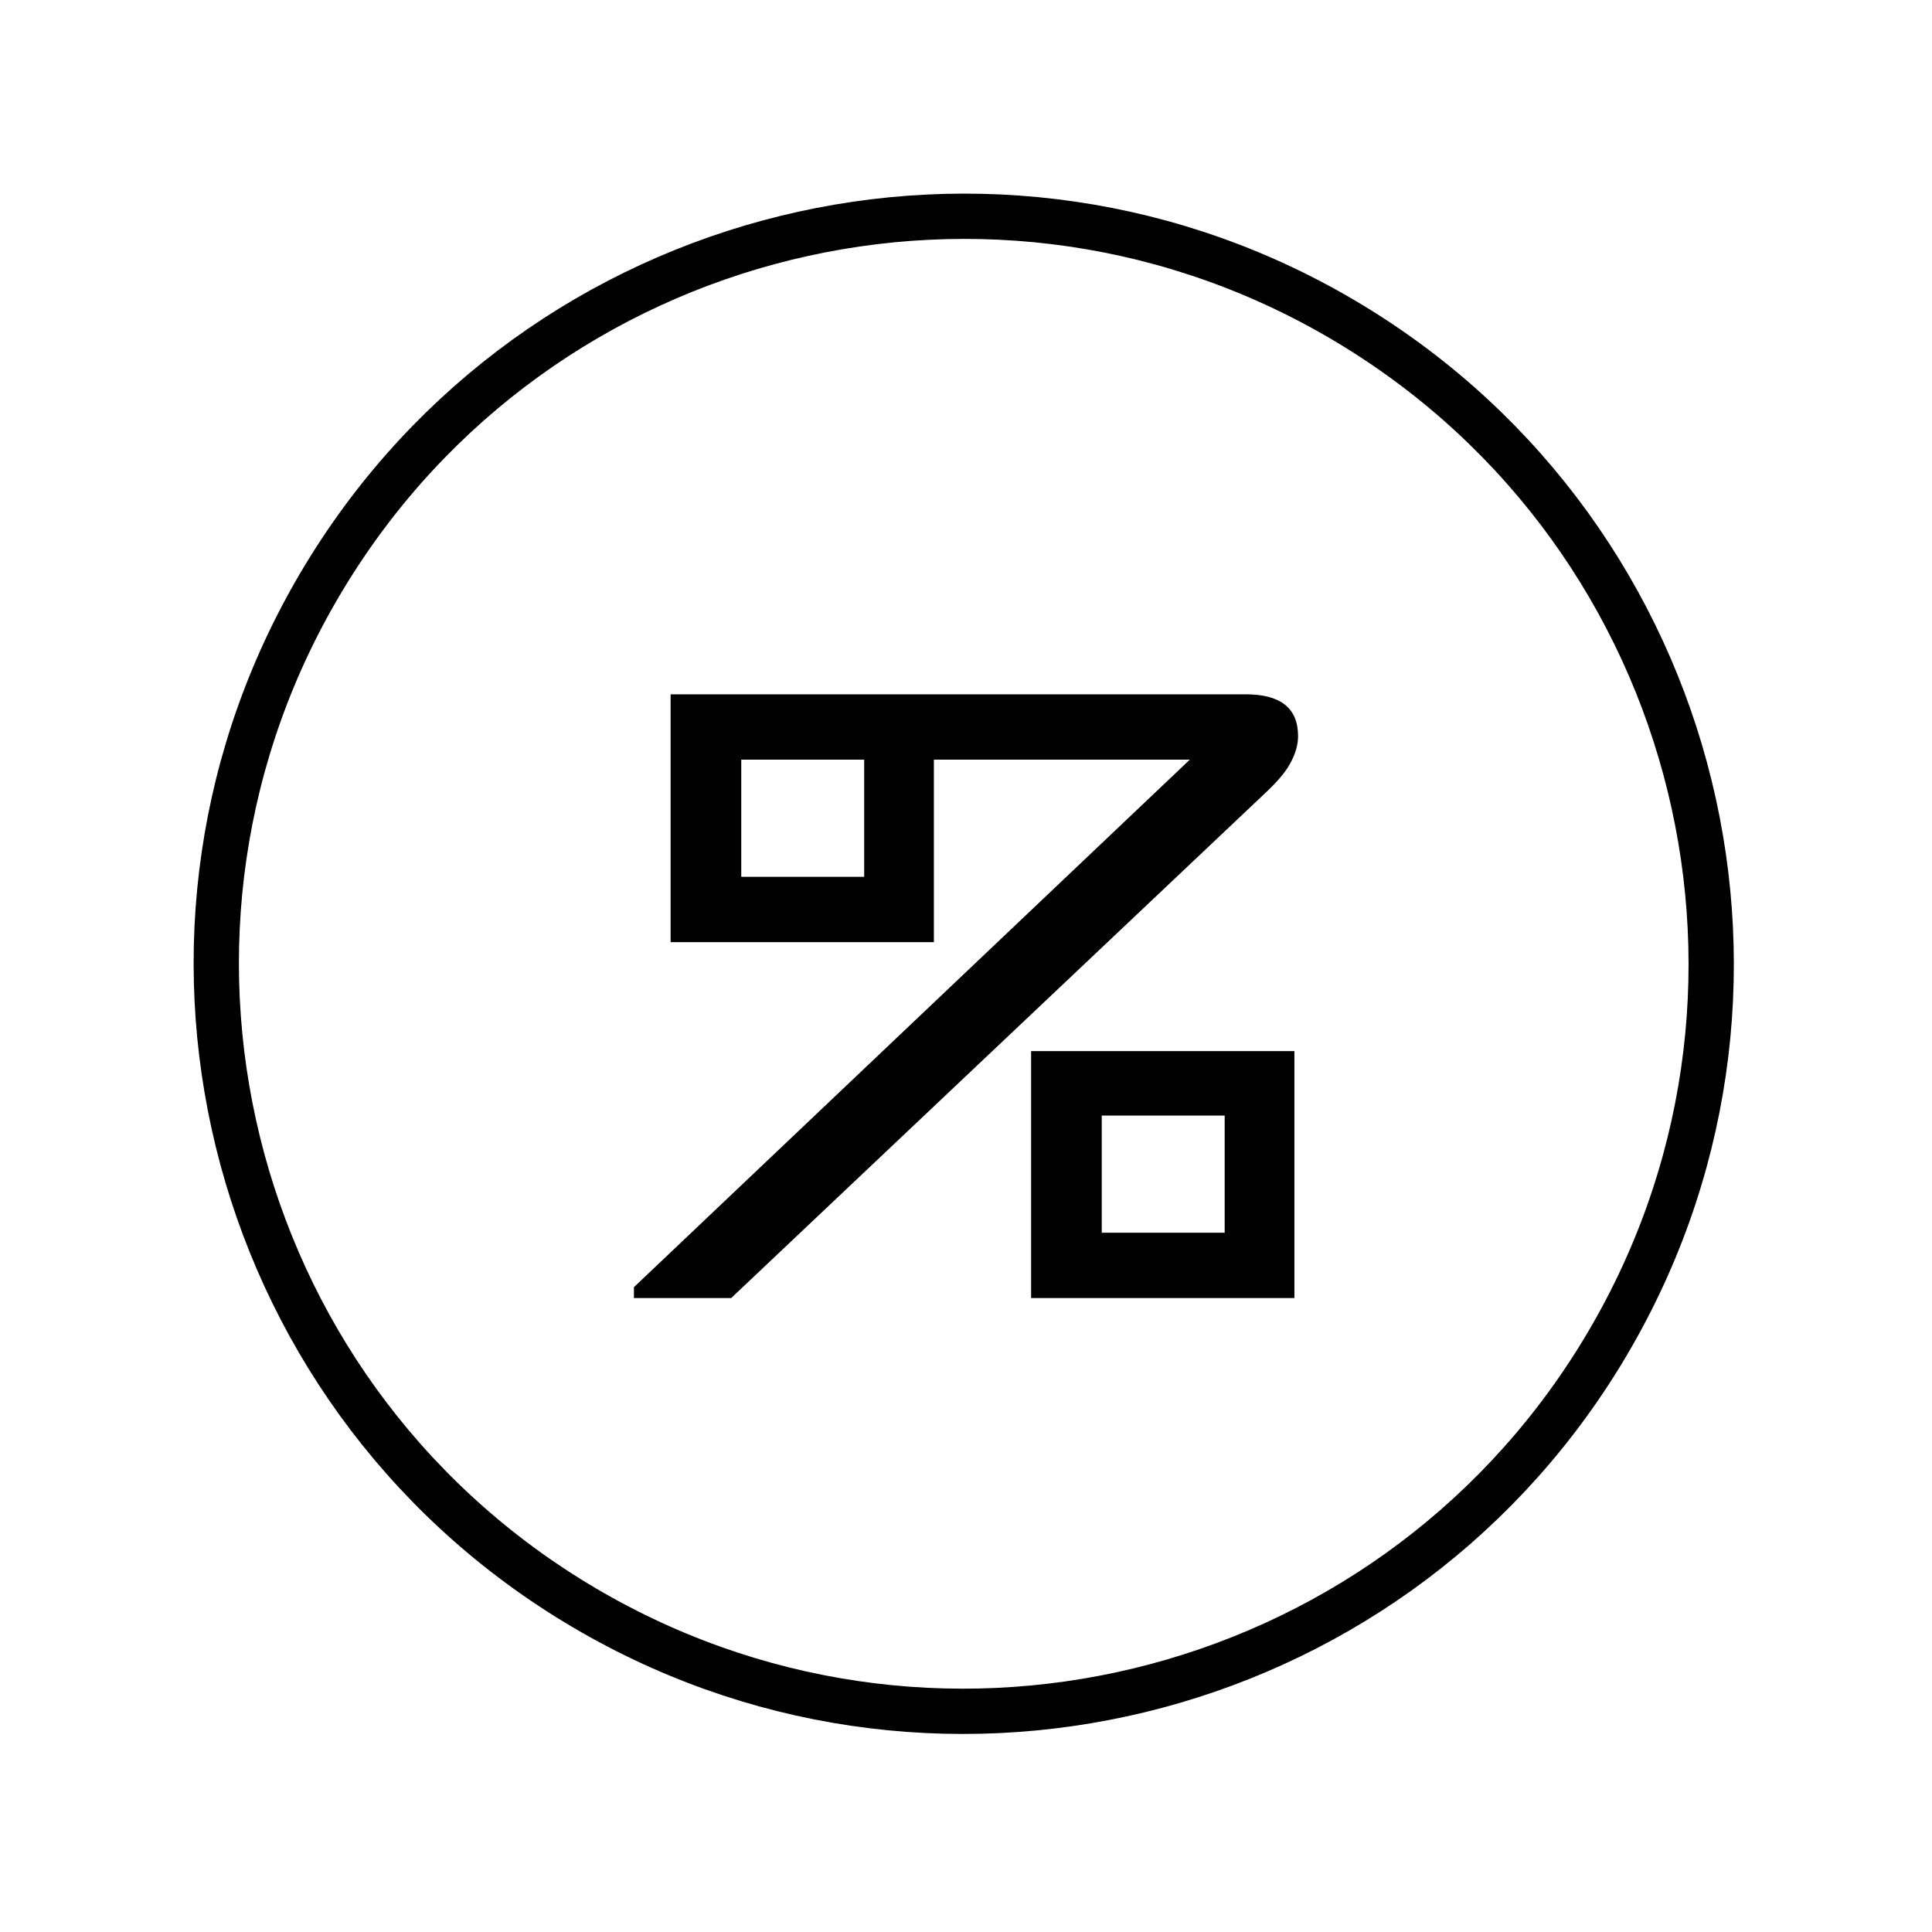
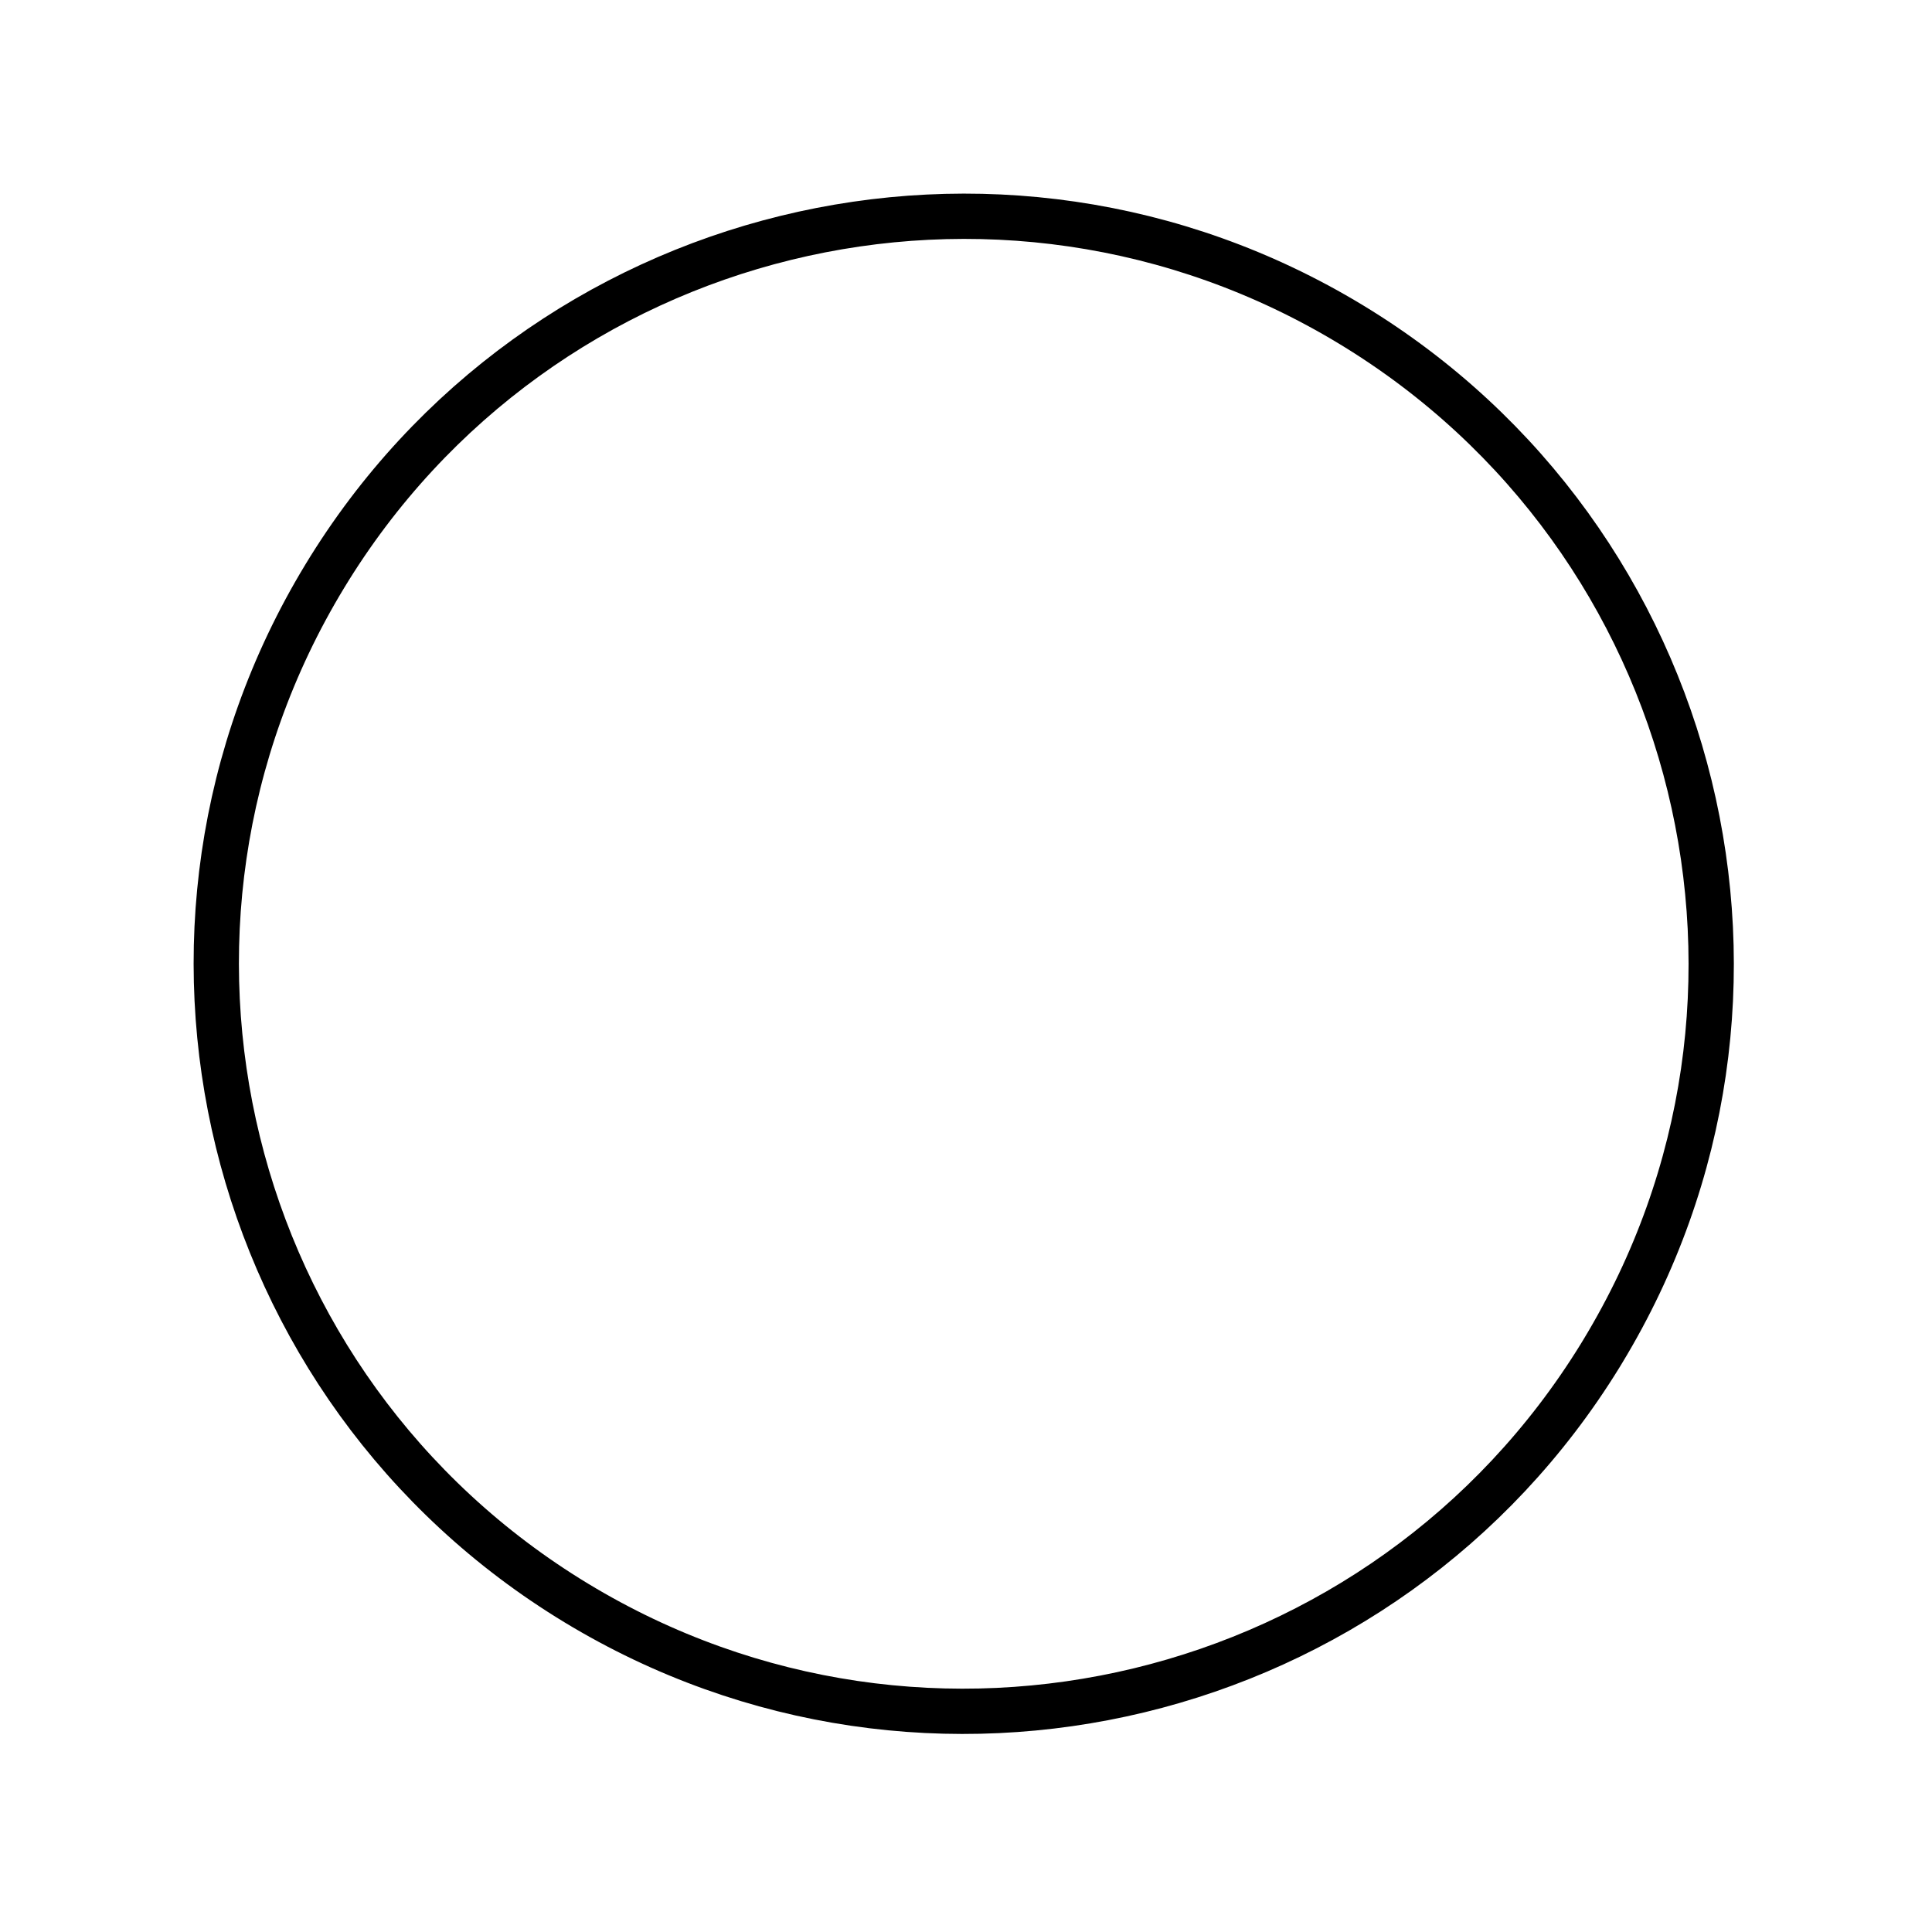
<svg xmlns="http://www.w3.org/2000/svg" width="64" height="64" viewBox="0 0 64 64" fill="none">
  <path d="M53.095 44.763L53.002 44.916C45.874 56.488 30.73 60.157 19.087 53.099C7.398 46.011 3.666 30.785 10.755 19.093L10.755 19.093C17.843 7.399 33.069 3.666 44.76 10.753L44.76 10.753C56.453 17.841 60.184 33.07 53.095 44.763Z" stroke="black" stroke-width="1.5" />
-   <path d="M21 43V42.639L39.414 25.165H30.936V31.21H22.215V23H41.268C42.423 23 43 23.461 43 24.384C43 24.664 42.919 24.955 42.757 25.256C42.615 25.536 42.342 25.867 41.937 26.248L24.221 43H21ZM24.555 25.165V29.045H28.627V25.165H24.555ZM42.879 43H34.157V34.819H42.879V43ZM36.497 36.955V40.835H40.569V36.955H36.497Z" fill="black" />
</svg>